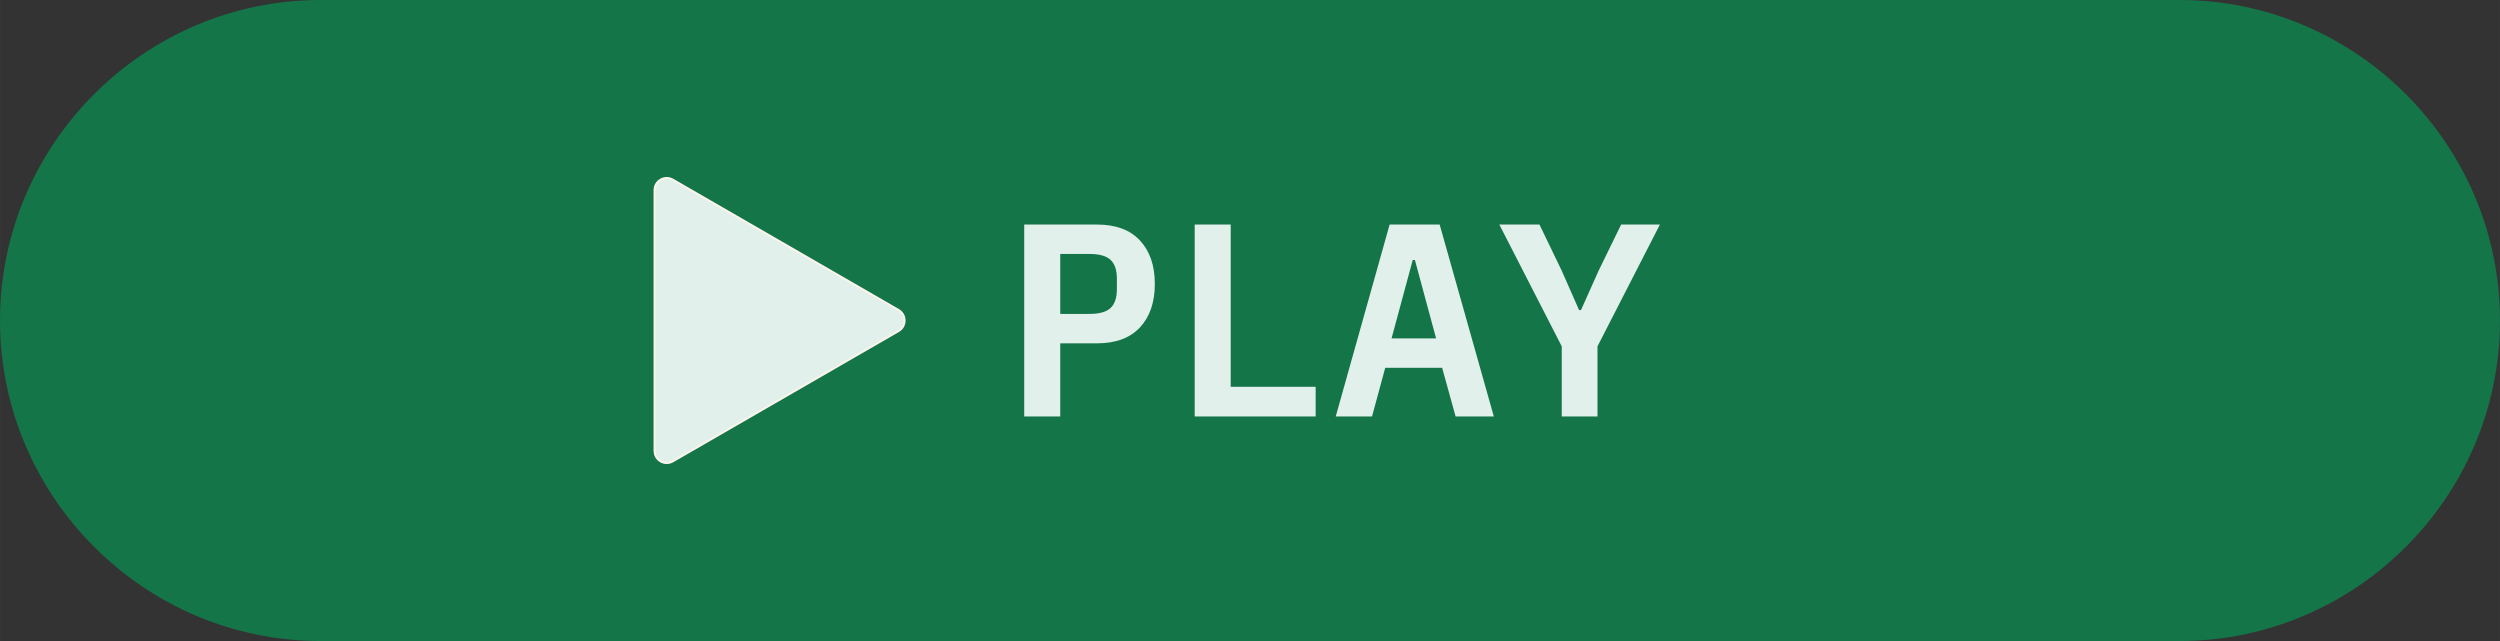
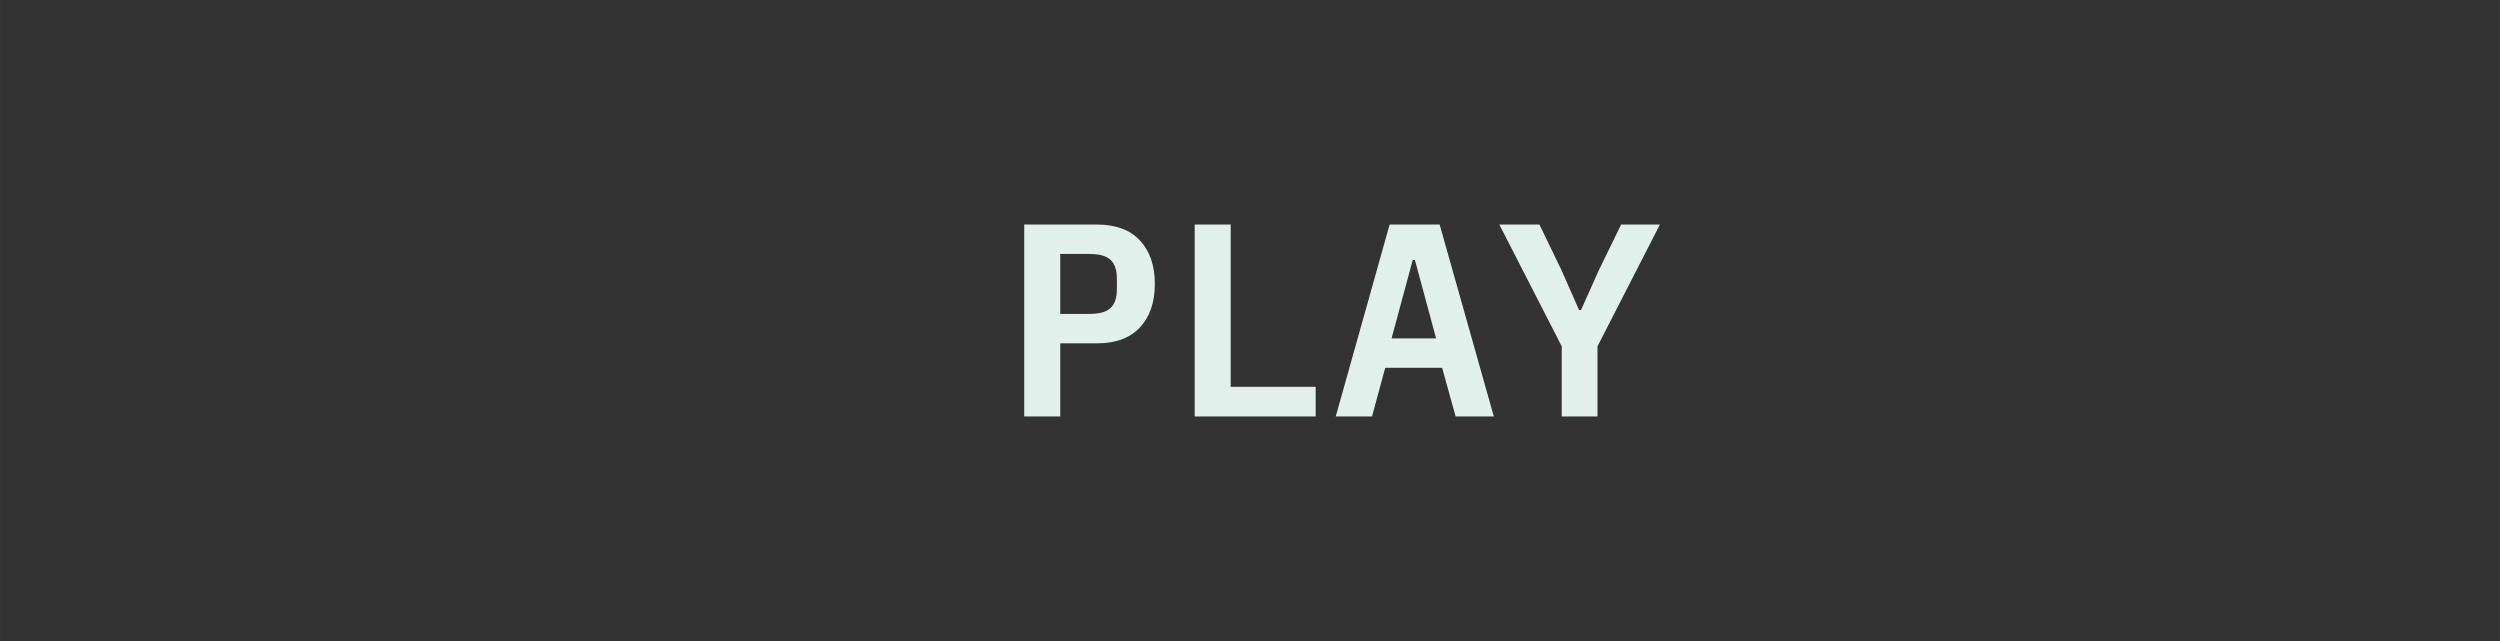
<svg xmlns="http://www.w3.org/2000/svg" xml:space="preserve" width="131.55mm" height="33.73mm" version="1.1" style="shape-rendering:geometricPrecision; text-rendering:geometricPrecision; image-rendering:optimizeQuality; fill-rule:evenodd; clip-rule:evenodd" viewBox="0 0 3371.04 864.36">
  <rect x="0" y="0" width="3371.04" height="864.36" fill="#333333" stroke="none" />
  <defs>
    <style type="text/css">
   
    .str0 {stroke:#FAF4EB;stroke-width:2.71;stroke-miterlimit:22.926}
    .fil2 {fill:#E1F0EB}
    .fil0 {fill:#147549}
    .fil1 {fill:#E1F0EB;fill-rule:nonzero}
   
  </style>
  </defs>
  <g id="Layer_x0020_1">
-     <path class="fil0" d="M432.17 0l2506.69 0c237.7,0 432.18,194.47 432.18,432.17l0 0.02c0,237.7 -194.48,432.17 -432.18,432.17l-2506.69 0c-237.7,0 -432.17,-194.47 -432.17,-432.17l0 -0.02c0,-237.69 194.47,-432.17 432.17,-432.17z" />
    <path class="fil1" d="M1381.08 561.57l0 -258.78 98.25 0c25.21,0 44.49,7.17 57.83,21.5 13.35,14.33 20.02,33.86 20.02,58.58 0,24.72 -6.68,44.24 -20.02,58.58 -13.35,14.33 -32.62,21.5 -57.83,21.5l-49.68 0 0 98.62 -48.57 0zm48.57 -138.29l39.67 0c13.1,0 22.49,-2.66 28.18,-7.97 5.68,-5.31 8.53,-13.78 8.53,-25.4l0 -14.09c0,-11.62 -2.84,-20.08 -8.53,-25.4 -5.68,-5.31 -15.08,-7.97 -28.18,-7.97l-39.67 0 0 80.82zm181.29 138.29l0 -258.78 48.57 0 0 218.74 114.56 0 0 40.04 -163.13 0zm351.83 0l-18.17 -65.62 -76.74 0 -17.79 65.62 -48.94 0 72.66 -258.78 67.47 0 73.04 258.78 -51.53 0zm-54.87 -210.95l-2.96 0 -28.55 105.66 60.06 0 -28.55 -105.66zm197.98 210.95l0 -94.54 -84.16 -164.24 54.13 0 30.03 62.28 23.36 53.02 2.6 0 23.73 -53.02 30.4 -62.28 52.28 0 -84.16 164.24 0 94.54 -48.19 0z" />
-     <path class="fil2 str0" d="M1211.55 417.97l-304.41 -175.77c-10.92,-6.3 -24.53,1.6 -24.53,14.2l0 351.55c0,12.61 13.61,20.51 24.53,14.2l304.5 -175.77c10.84,-6.3 10.84,-22.1 -0.08,-28.4z" />
  </g>
</svg>